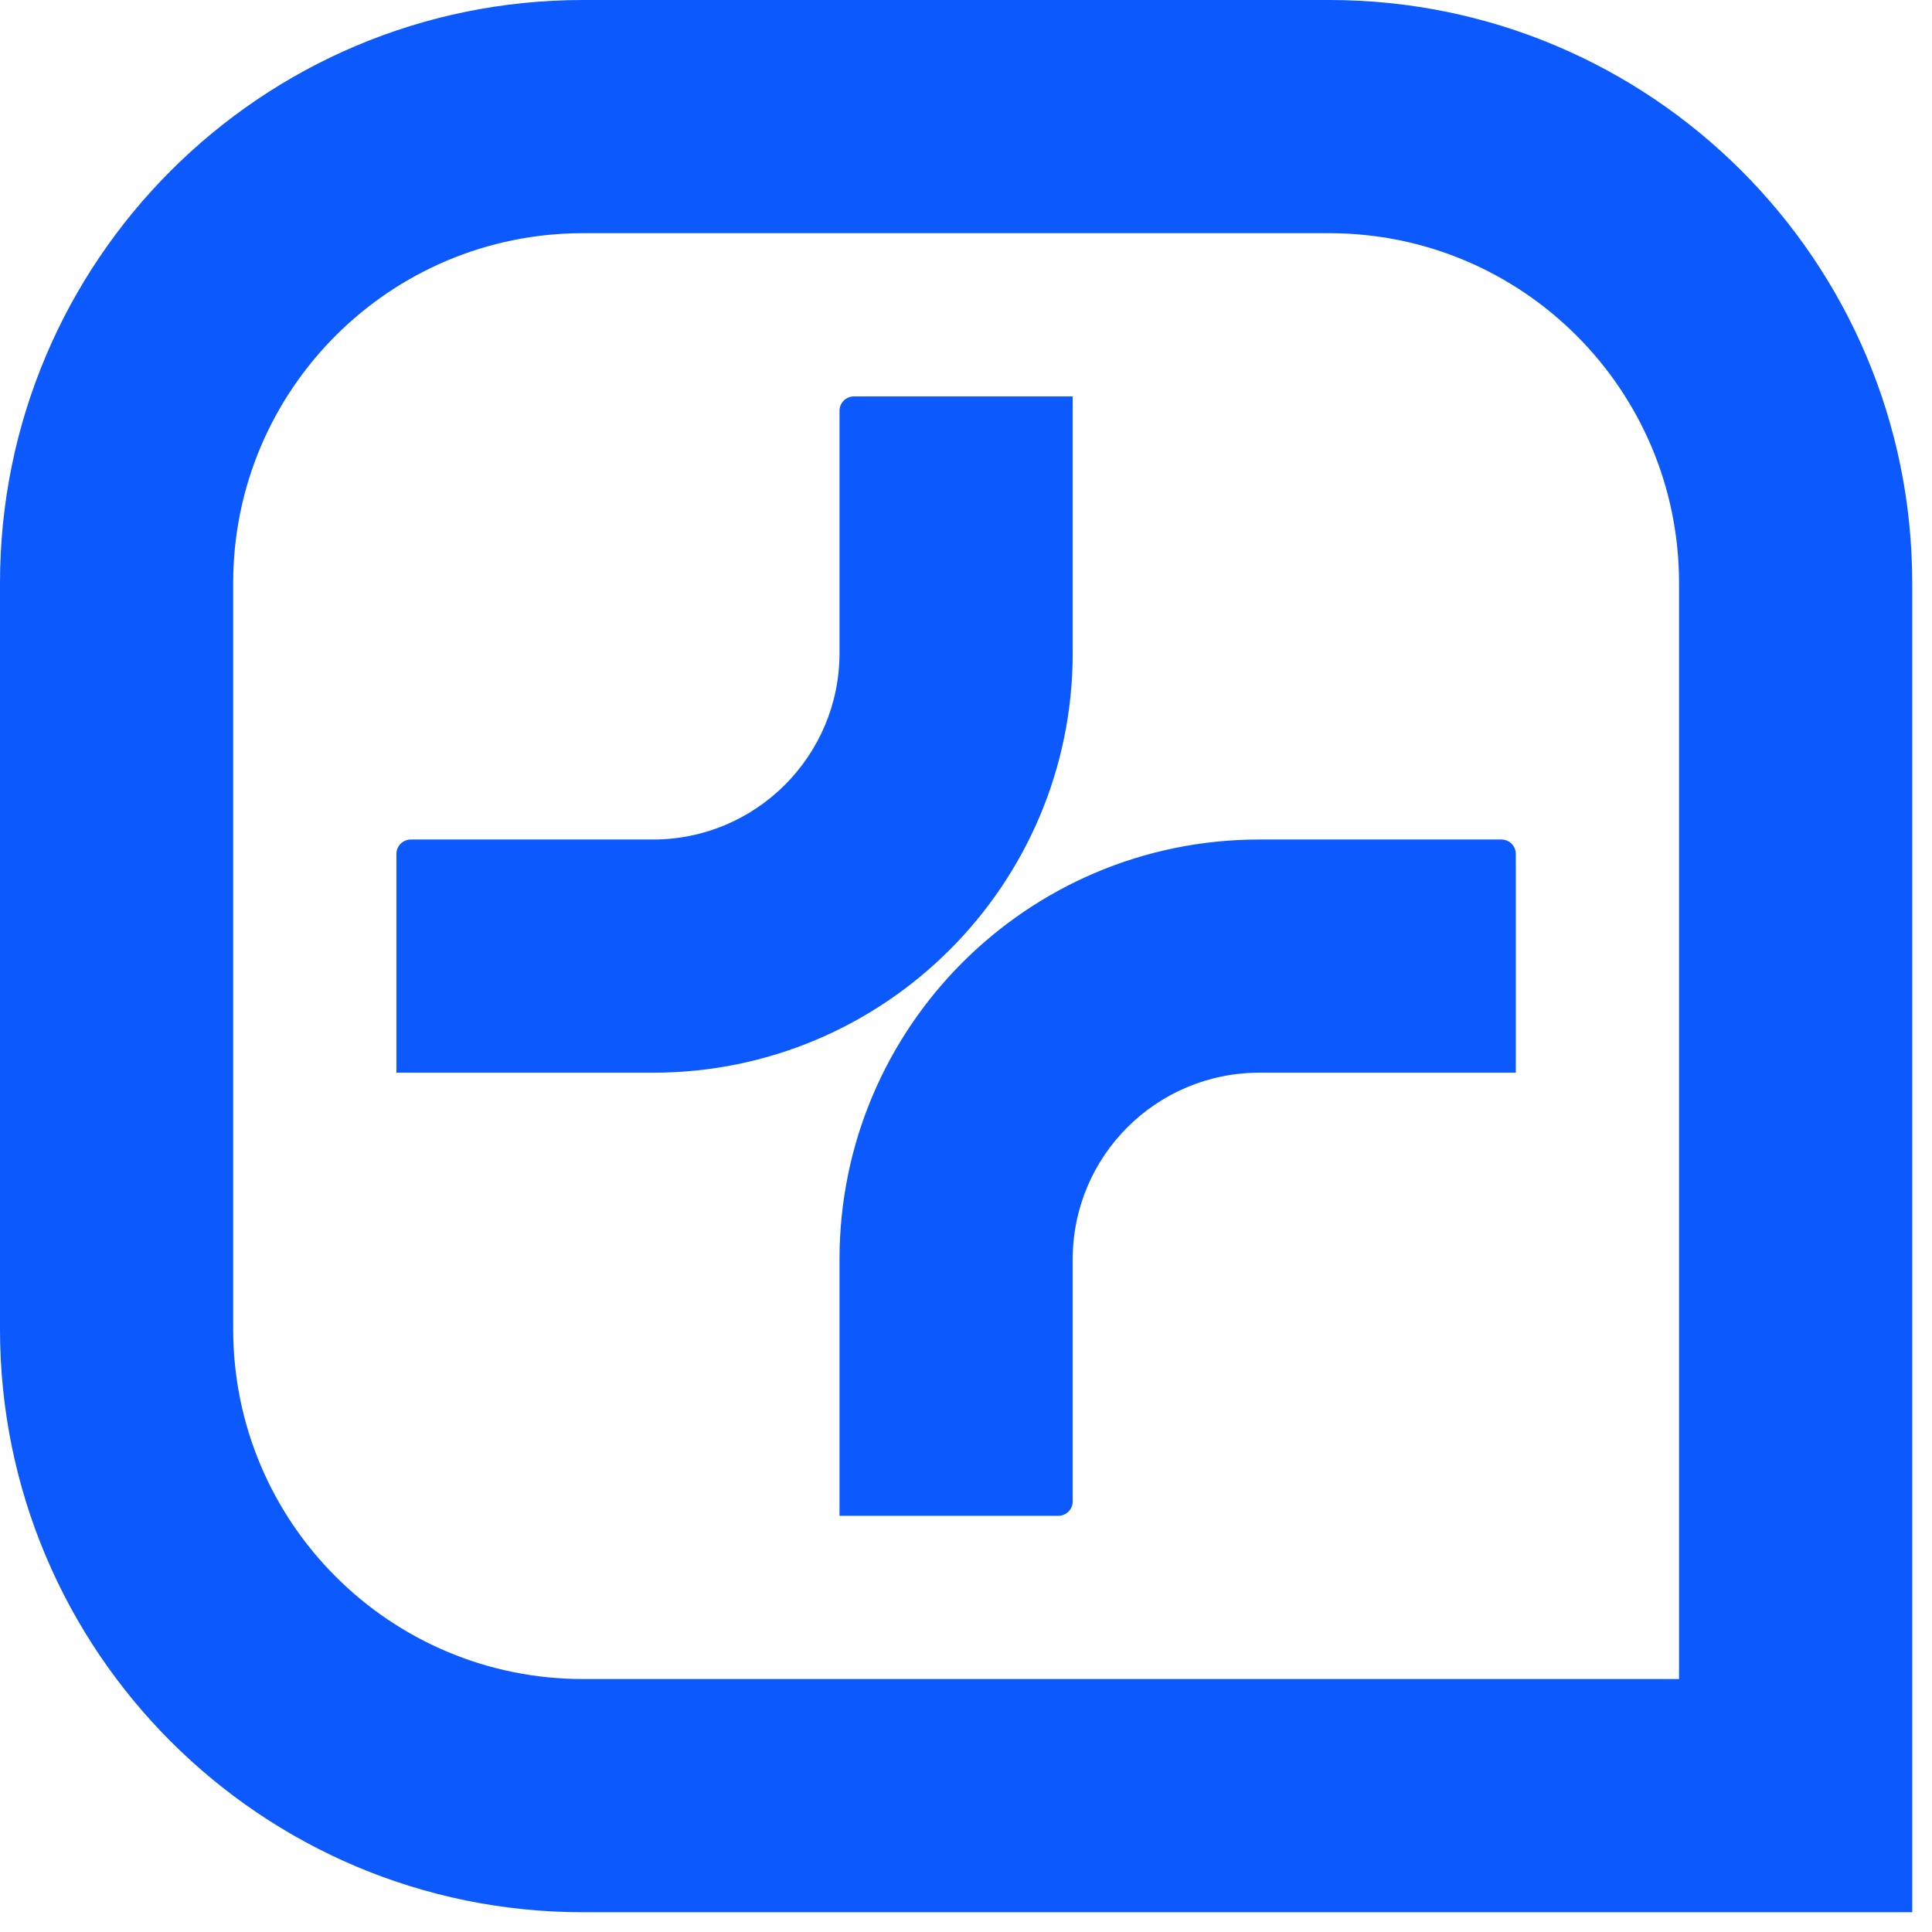
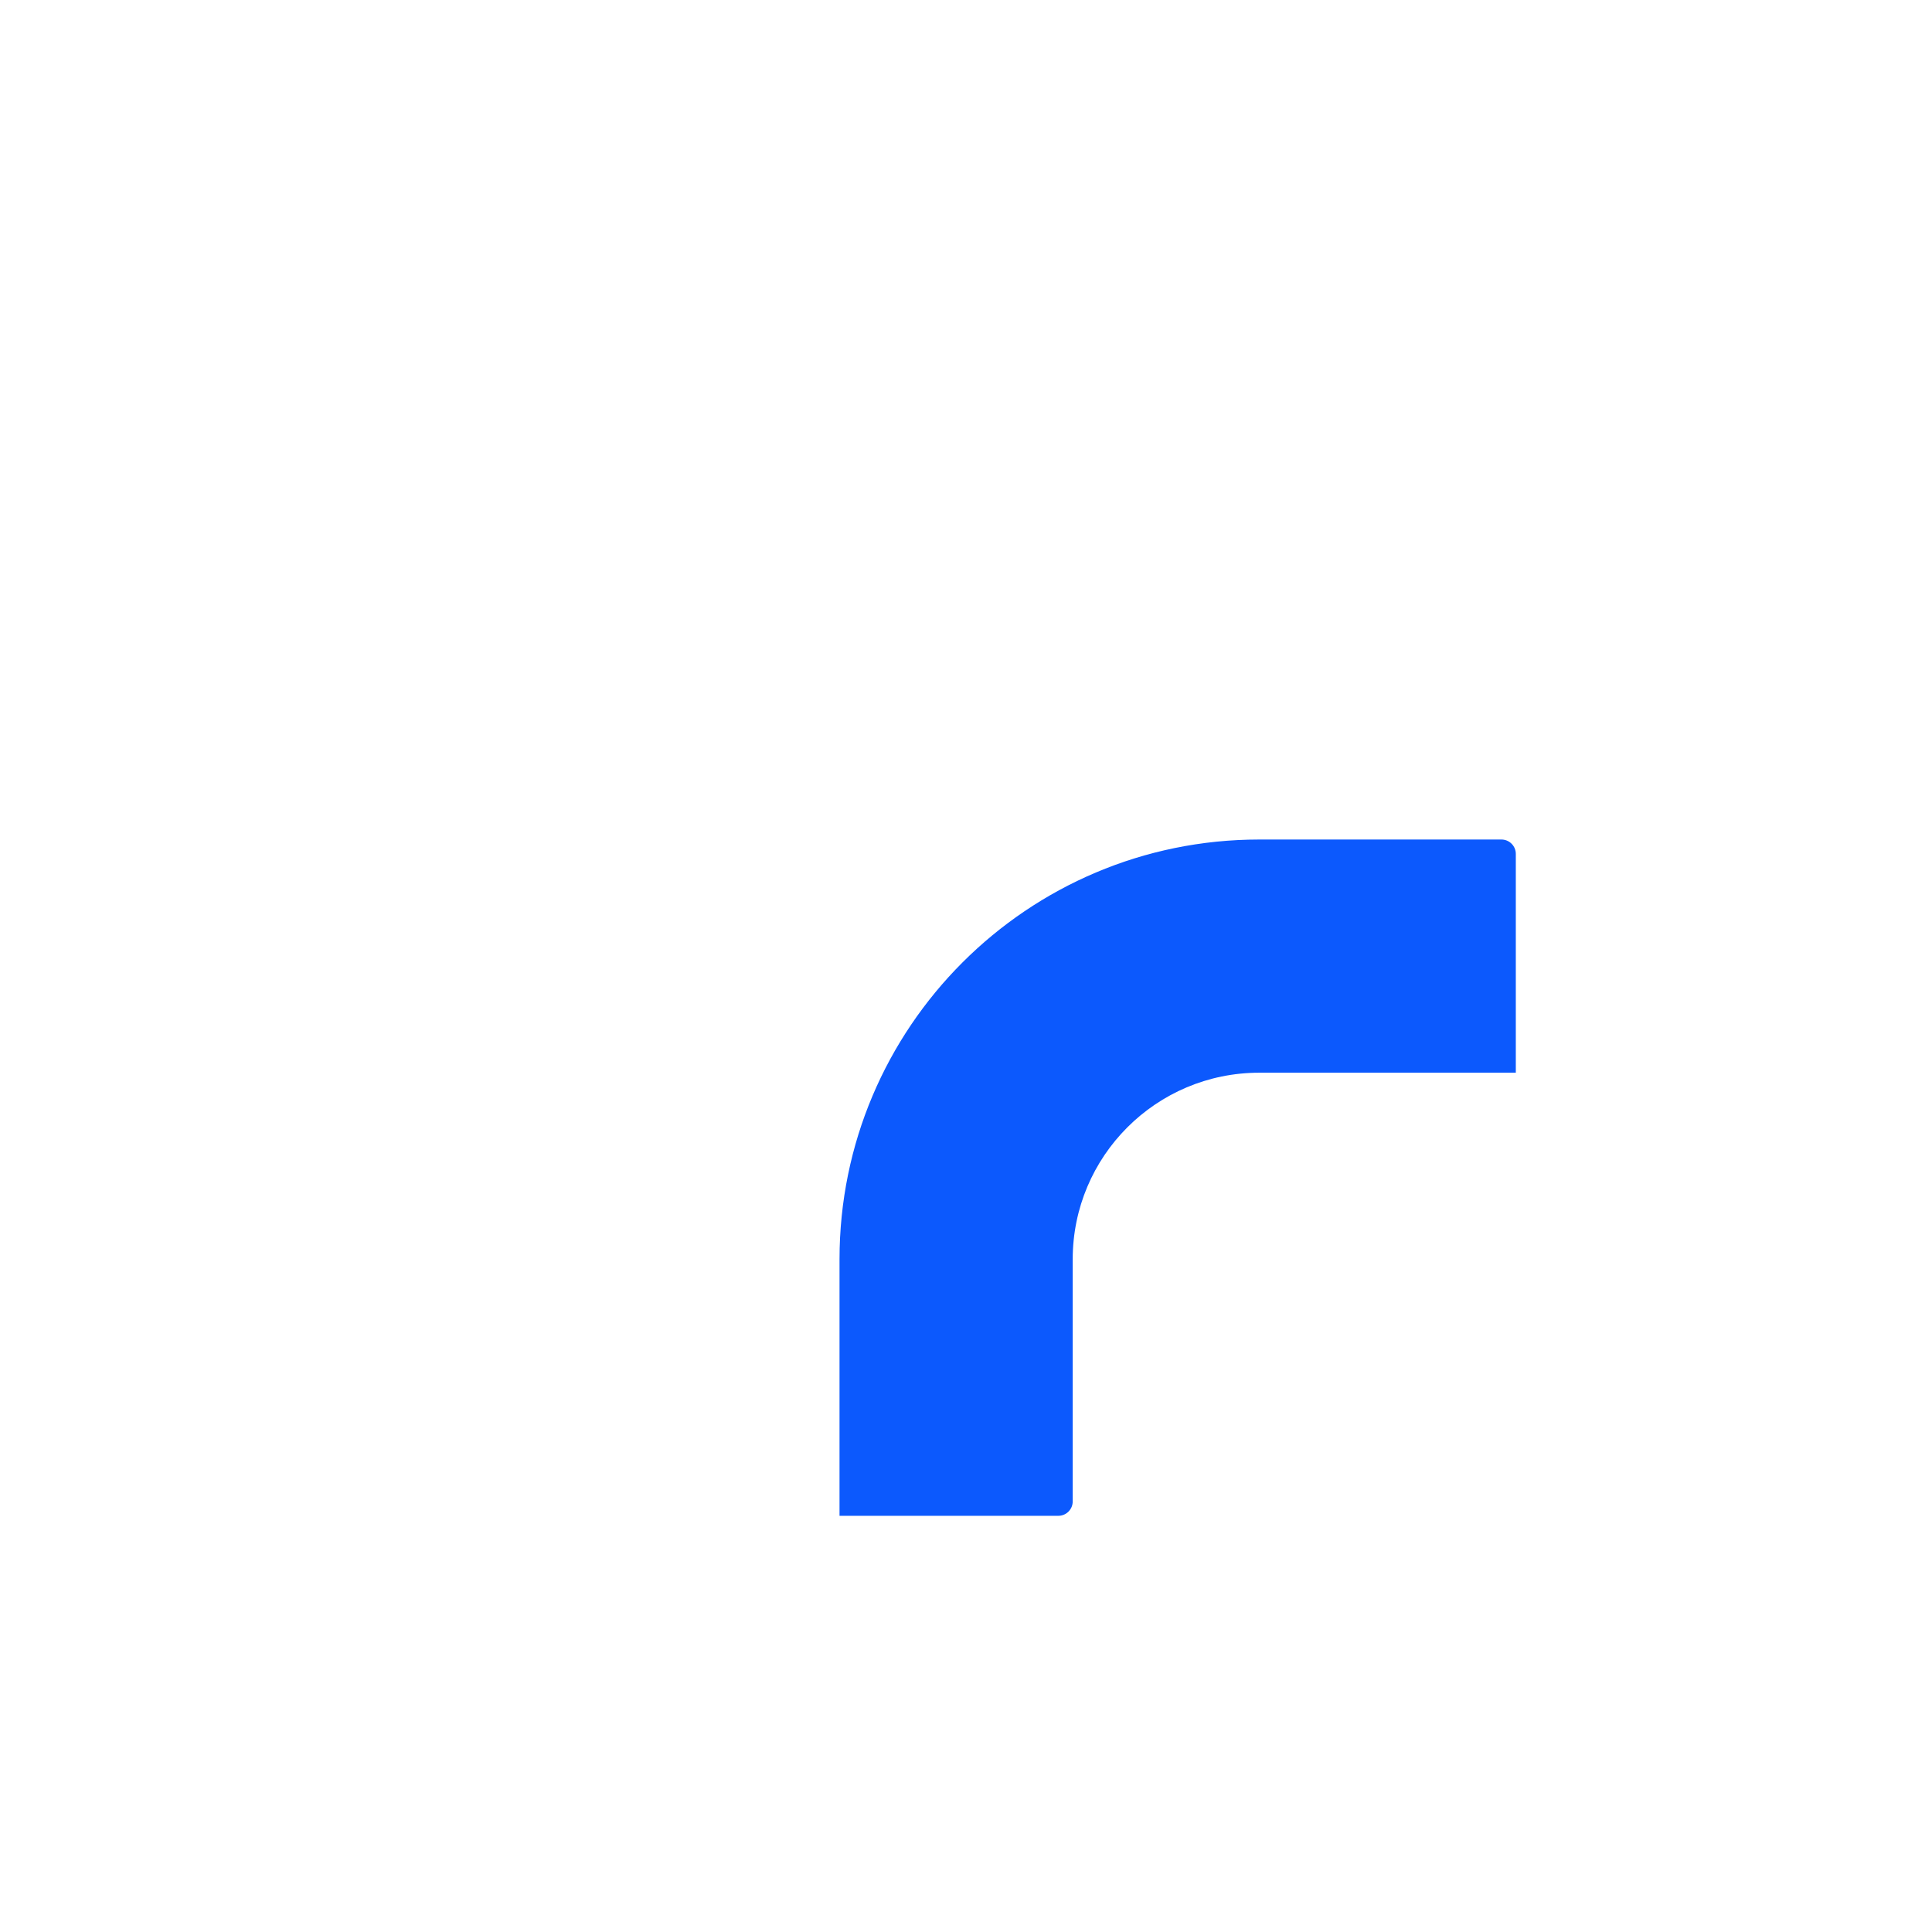
<svg xmlns="http://www.w3.org/2000/svg" width="43" height="43" viewBox="0 0 43 43" fill="none">
-   <path fill-rule="evenodd" clip-rule="evenodd" d="M0 12.976C0 5.809 5.809 0 12.976 0H29.584C36.751 0 42.56 5.809 42.56 12.976V42.56H12.976C5.809 42.56 0 36.751 0 29.584V12.976ZM12.976 5.19C8.676 5.19 5.19 8.676 5.19 12.976V29.584C5.19 33.884 8.676 37.37 12.976 37.37H37.37V12.976C37.37 8.676 33.884 5.19 29.584 5.19H12.976Z" fill="#0C59FD" />
-   <path fill-rule="evenodd" clip-rule="evenodd" d="M18.685 9.143C18.685 8.967 18.828 8.823 19.005 8.823H23.875V14.533C23.875 19.692 19.692 23.875 14.533 23.875H8.823L8.823 19.005C8.823 18.828 8.967 18.685 9.143 18.685H14.533C16.826 18.685 18.685 16.826 18.685 14.533V9.143Z" fill="#0C59FD" />
  <path fill-rule="evenodd" clip-rule="evenodd" d="M23.875 33.417C23.875 33.593 23.732 33.737 23.555 33.737H18.685V28.027C18.685 22.868 22.868 18.685 28.027 18.685H33.417C33.593 18.685 33.737 18.828 33.737 19.005V23.875H28.027C25.734 23.875 23.875 25.734 23.875 28.027V33.417Z" fill="#0C59FD" />
</svg>